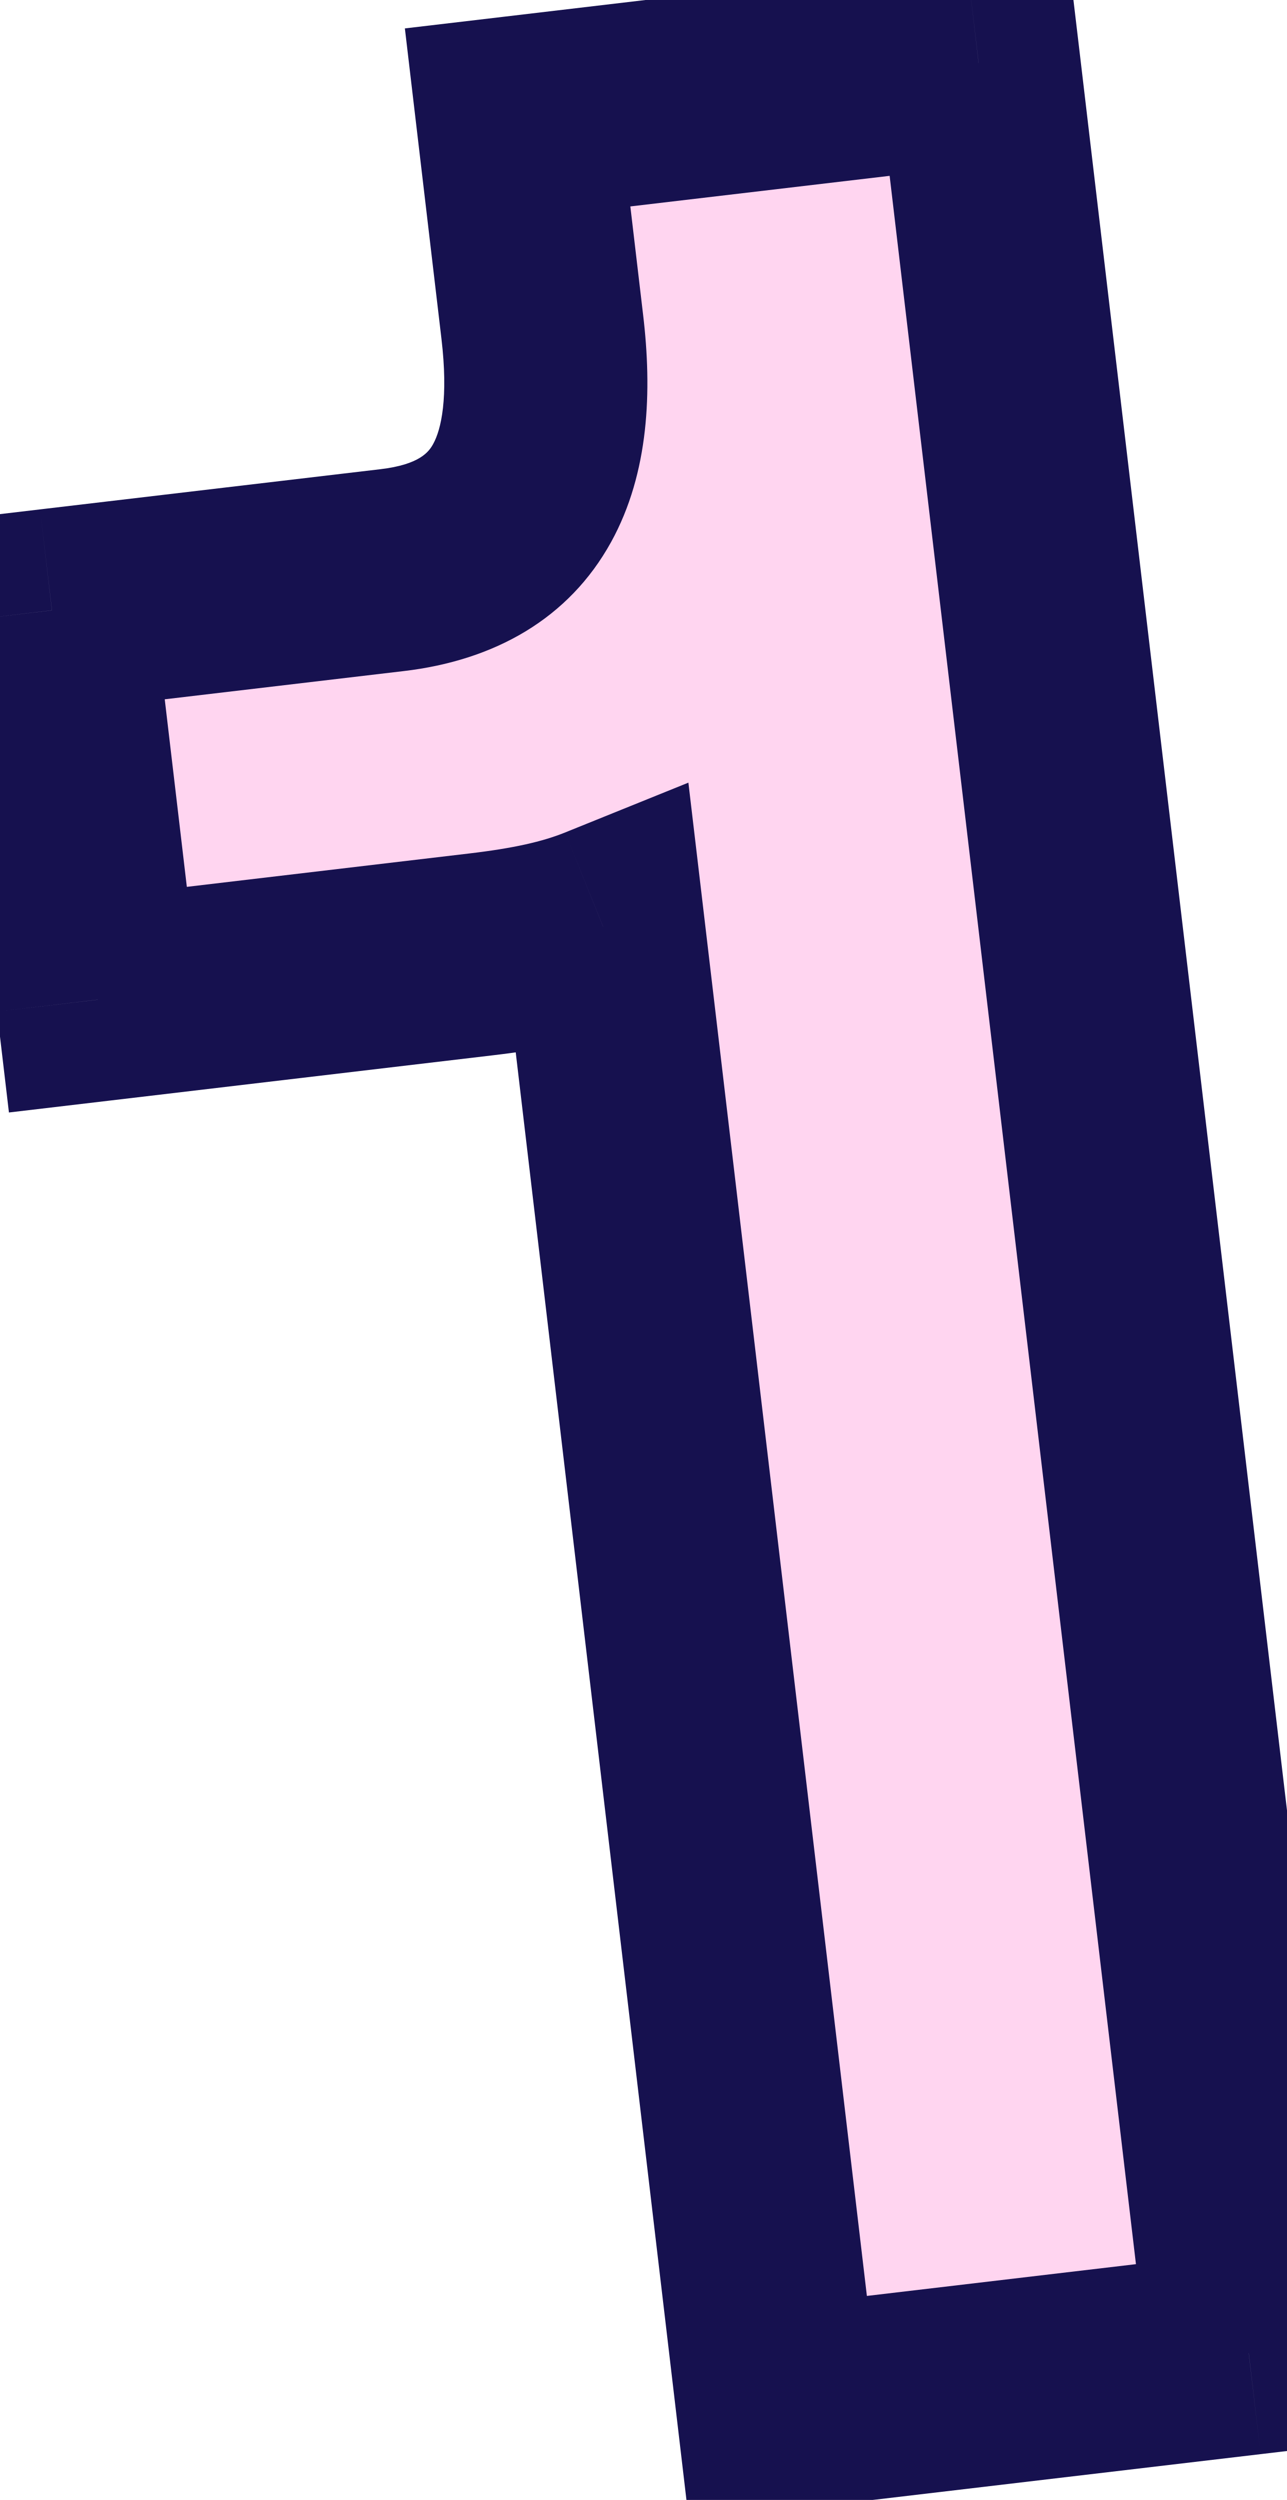
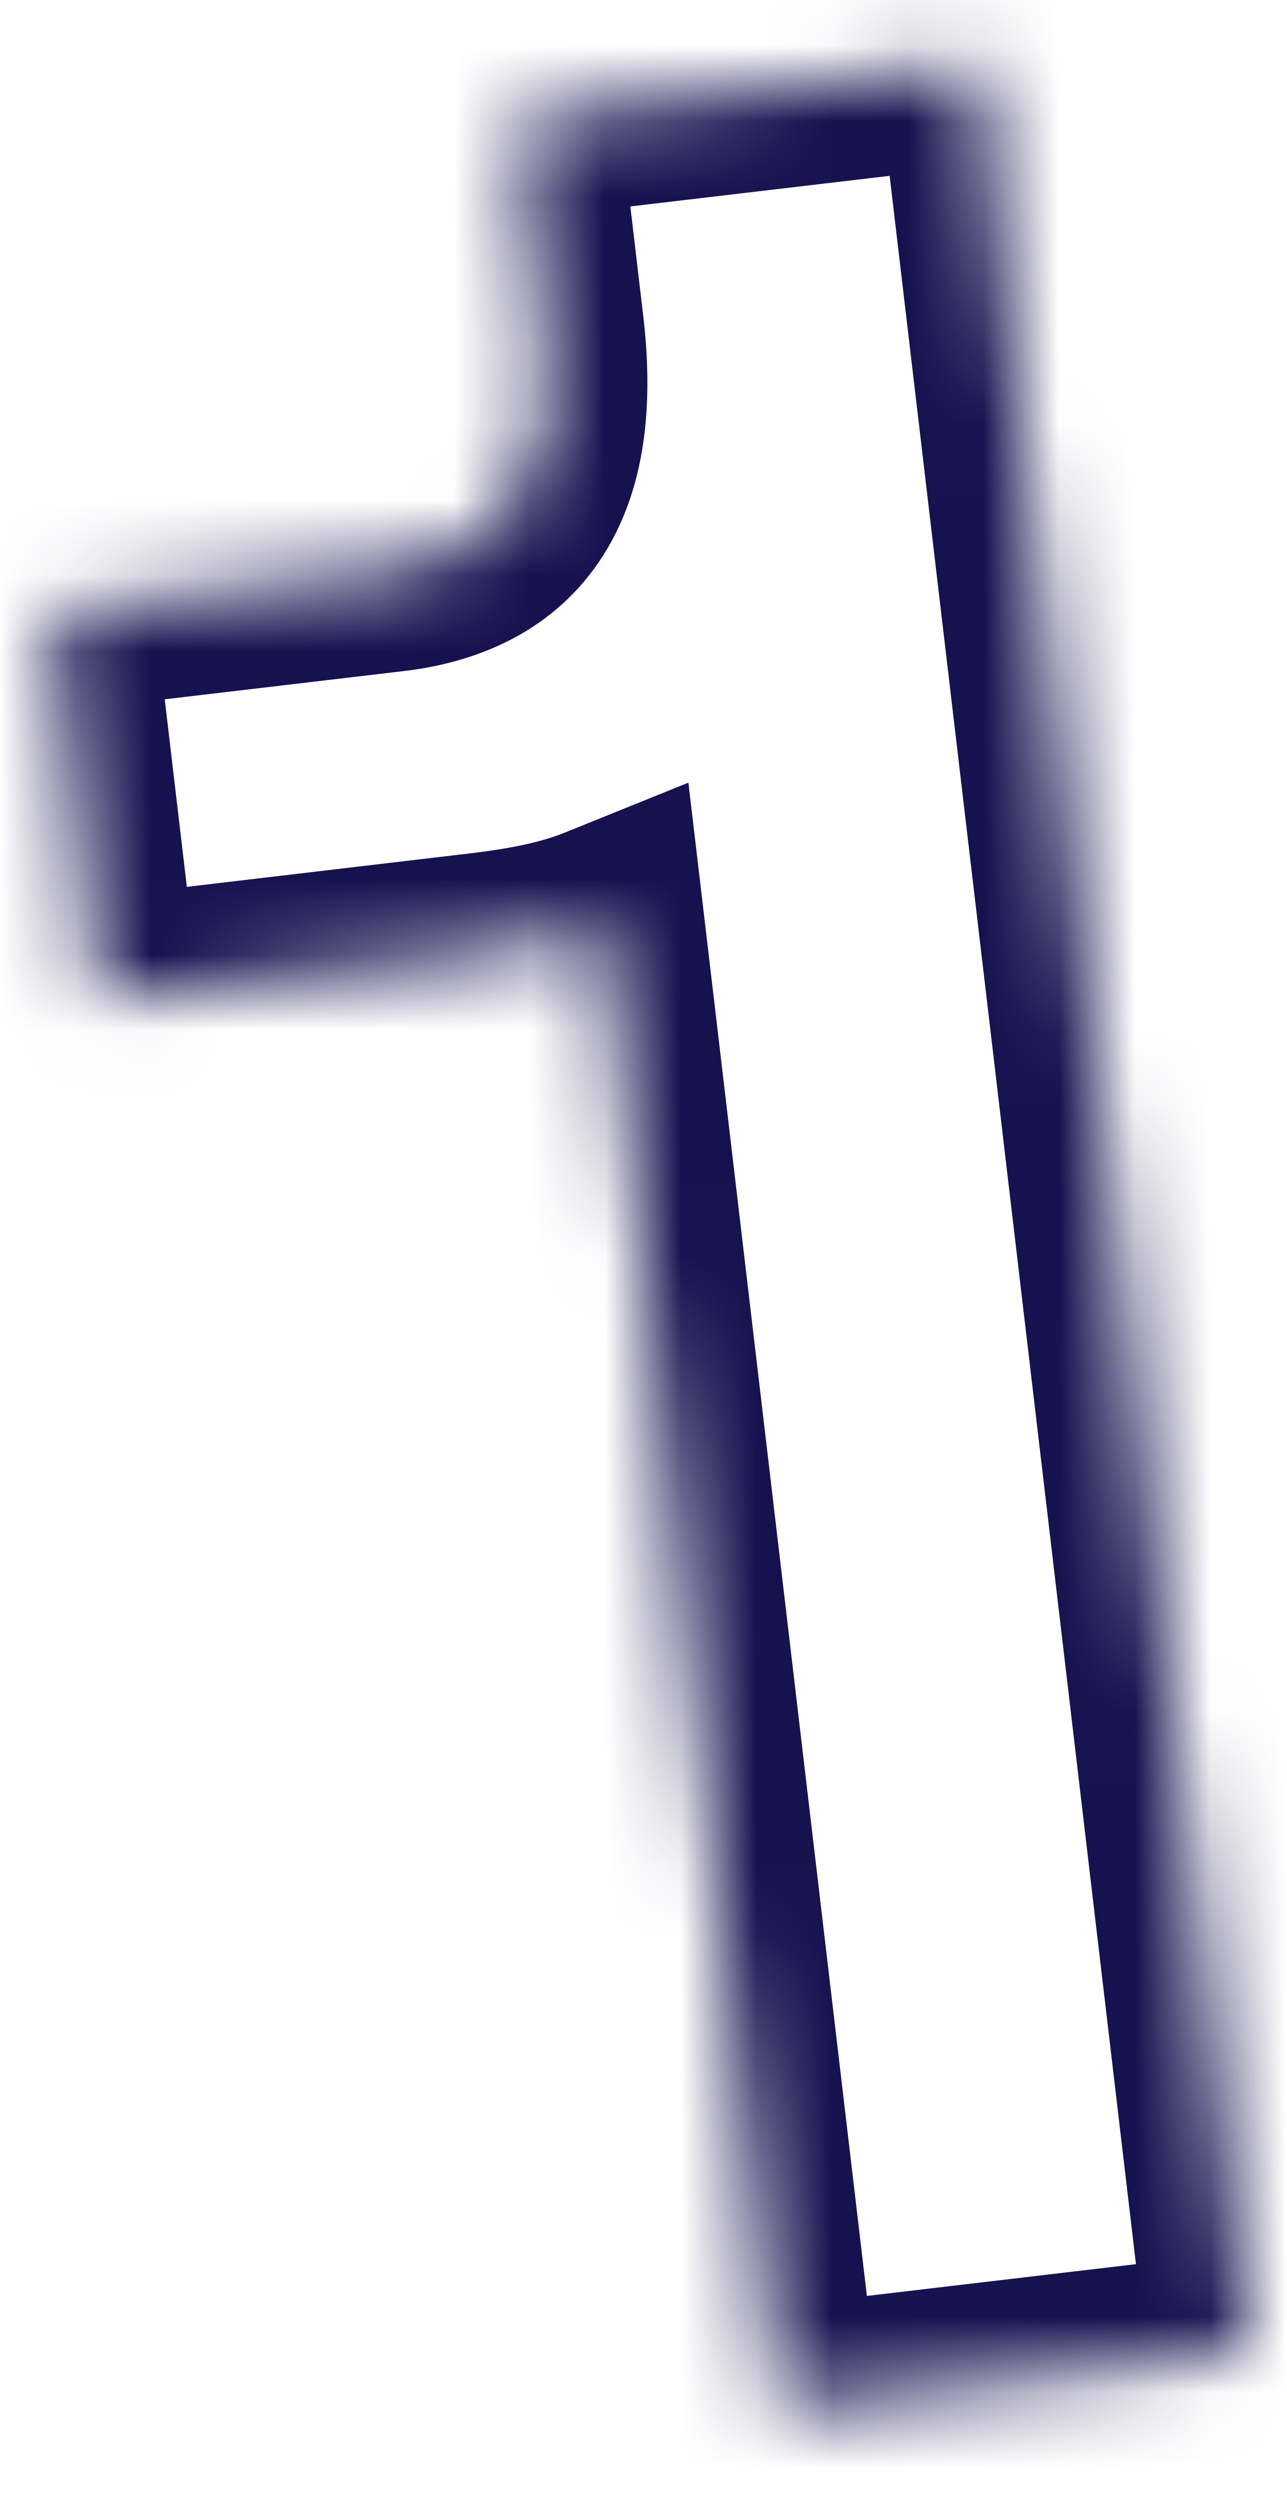
<svg xmlns="http://www.w3.org/2000/svg" width="17" height="33" viewBox="0 0 17 33" fill="none">
  <mask id="path-1-outside-1_370_186" maskUnits="userSpaceOnUse" x="-1.508" y="-0.91" width="19.875" height="35.641" fill="black">
-     <rect fill="white" x="-1.508" y="-0.91" width="19.875" height="35.641" />
-     <path d="M6.837 1.55L12.927 0.832L16.495 31.062L10.276 31.796L7.967 12.233C7.507 12.418 6.994 12.523 6.346 12.599L1.293 13.196L0.686 8.056L5.178 7.526C6.905 7.322 7.372 6.085 7.163 4.314L6.837 1.55Z" />
+     <path d="M6.837 1.55L12.927 0.832L16.495 31.062L10.276 31.796L7.967 12.233C7.507 12.418 6.994 12.523 6.346 12.599L1.293 13.196L0.686 8.056L5.178 7.526C6.905 7.322 7.372 6.085 7.163 4.314Z" />
  </mask>
-   <path d="M6.837 1.55L12.927 0.832L16.495 31.062L10.276 31.796L7.967 12.233C7.507 12.418 6.994 12.523 6.346 12.599L1.293 13.196L0.686 8.056L5.178 7.526C6.905 7.322 7.372 6.085 7.163 4.314L6.837 1.55Z" fill="#FFD5F0" />
  <path d="M6.837 1.55L6.68 0.218L5.348 0.375L5.505 1.707L6.837 1.55ZM12.927 0.832L14.259 0.674L14.101 -0.658L12.769 -0.501L12.927 0.832ZM16.495 31.062L16.652 32.395L17.984 32.237L17.827 30.905L16.495 31.062ZM10.276 31.796L8.944 31.954L9.101 33.286L10.433 33.129L10.276 31.796ZM7.967 12.233L9.299 12.075L9.093 10.331L7.464 10.989L7.967 12.233ZM1.293 13.196L-0.039 13.353L0.118 14.685L1.45 14.528L1.293 13.196ZM0.686 8.056L0.529 6.724L-0.803 6.881L-0.646 8.214L0.686 8.056ZM6.994 2.882L13.084 2.164L12.769 -0.501L6.68 0.218L6.994 2.882ZM11.594 0.989L15.162 31.22L17.827 30.905L14.259 0.674L11.594 0.989ZM16.337 29.73L10.118 30.464L10.433 33.129L16.652 32.395L16.337 29.73ZM11.608 31.639L9.299 12.075L6.635 12.39L8.944 31.954L11.608 31.639ZM7.464 10.989C7.164 11.11 6.786 11.197 6.189 11.267L6.503 13.931C7.202 13.849 7.85 13.727 8.469 13.476L7.464 10.989ZM6.189 11.267L1.136 11.864L1.45 14.528L6.503 13.931L6.189 11.267ZM2.625 13.038L2.019 7.899L-0.646 8.214L-0.039 13.353L2.625 13.038ZM0.844 9.388L5.335 8.858L5.021 6.194L0.529 6.724L0.844 9.388ZM5.335 8.858C6.533 8.717 7.513 8.168 8.072 7.155C8.578 6.237 8.613 5.15 8.495 4.157L5.831 4.471C5.923 5.249 5.829 5.666 5.722 5.86C5.667 5.96 5.55 6.132 5.021 6.194L5.335 8.858ZM8.495 4.157L8.169 1.393L5.505 1.707L5.831 4.471L8.495 4.157Z" fill="#16114F" mask="url(#path-1-outside-1_370_186)" />
</svg>